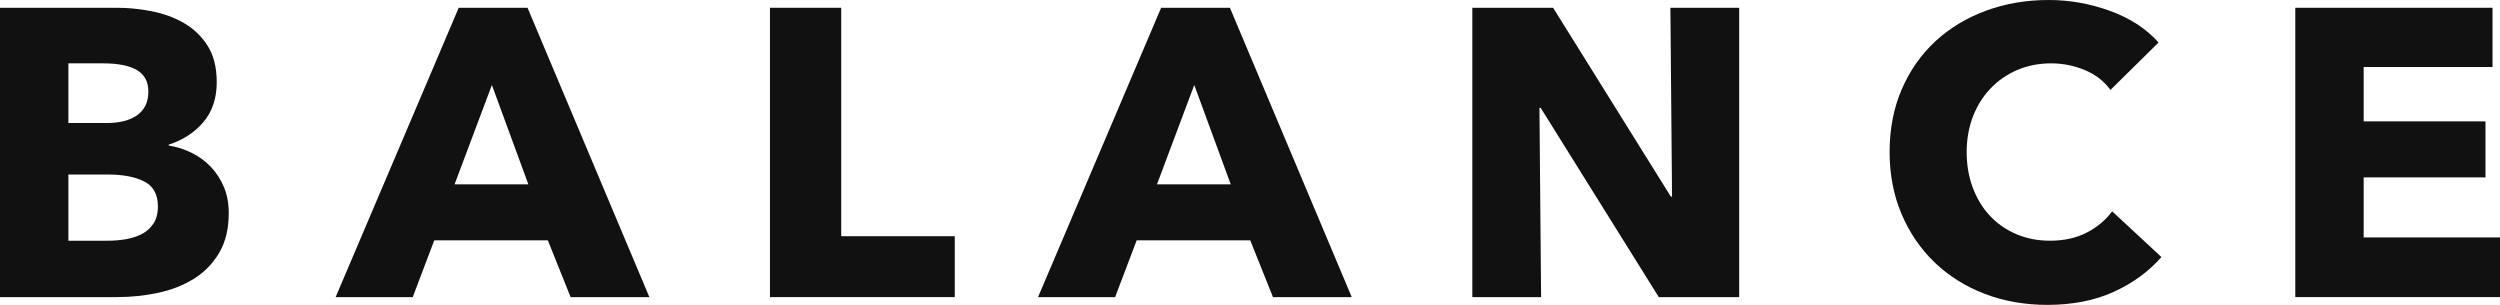
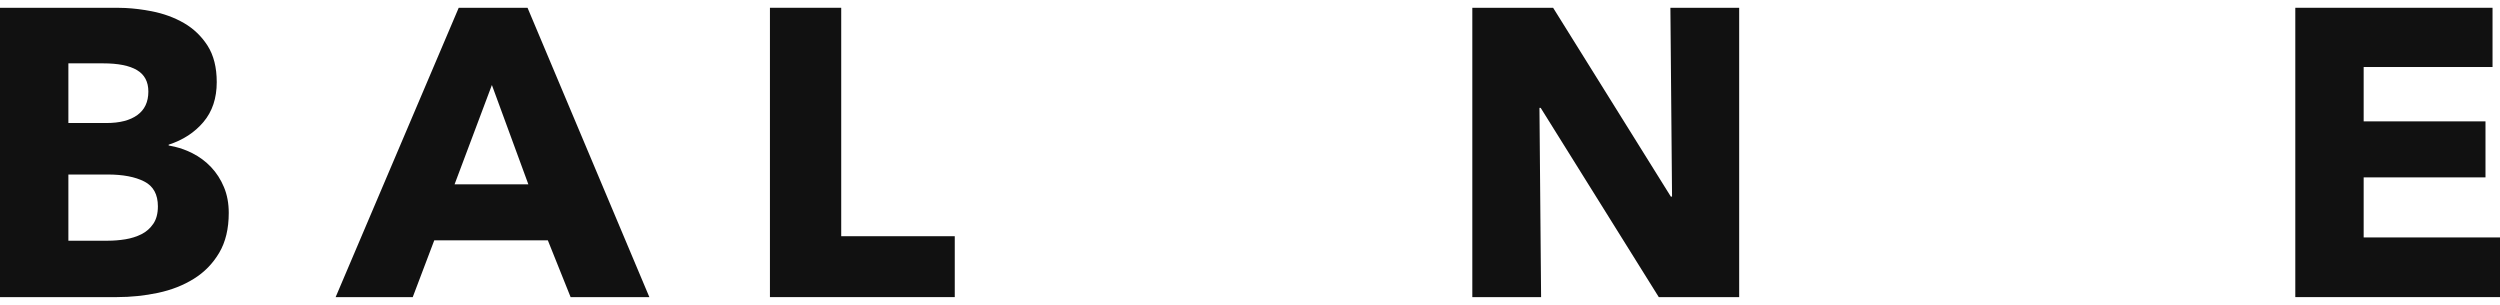
<svg xmlns="http://www.w3.org/2000/svg" xmlns:xlink="http://www.w3.org/1999/xlink" width="82px" height="10px" viewBox="0 0 82 10" version="1.1">
  <title>atoms/logo/black</title>
  <defs>
    <path d="M3.833,0.255 L4.113,0.262 C4.395,0.276 4.682,0.312 4.975,0.369 C5.364,0.445 5.718,0.574 6.035,0.757 C6.352,0.941 6.61,1.189 6.81,1.501 C7.009,1.814 7.109,2.212 7.109,2.694 C7.109,3.222 6.964,3.657 6.674,4.001 C6.384,4.345 6.003,4.593 5.532,4.745 L5.532,4.745 L5.532,4.772 L5.733,4.813 C5.931,4.861 6.12,4.93 6.3,5.02 C6.54,5.141 6.748,5.295 6.925,5.483 C7.102,5.67 7.242,5.889 7.346,6.139 C7.451,6.39 7.503,6.671 7.503,6.984 C7.503,7.502 7.399,7.938 7.19,8.291 C6.982,8.644 6.705,8.928 6.361,9.142 C6.017,9.357 5.625,9.511 5.185,9.605 C4.746,9.698 4.295,9.745 3.833,9.745 L3.833,9.745 L0,9.745 L0,0.255 L3.833,0.255 Z M3.534,5.724 L2.243,5.724 L2.243,7.895 L3.547,7.895 C3.729,7.895 3.917,7.88 4.112,7.849 C4.306,7.817 4.483,7.761 4.642,7.681 C4.8,7.601 4.929,7.487 5.029,7.339 C5.129,7.192 5.179,7.002 5.179,6.769 C5.179,6.376 5.029,6.104 4.73,5.952 C4.431,5.8 4.032,5.724 3.534,5.724 L3.534,5.724 Z M3.384,2.078 L2.243,2.078 L2.243,4.035 L3.493,4.035 C3.928,4.035 4.266,3.948 4.506,3.773 C4.746,3.599 4.866,3.342 4.866,3.003 C4.866,2.681 4.741,2.446 4.492,2.299 C4.243,2.151 3.874,2.078 3.384,2.078 L3.384,2.078 Z" id="path-1" />
    <path d="M17.303,0.255 L21.299,9.745 L18.716,9.745 L17.969,7.882 L14.244,7.882 L13.538,9.745 L11.009,9.745 L15.046,0.255 L17.303,0.255 Z M16.134,2.788 L14.91,6.046 L17.33,6.046 L16.134,2.788 Z" id="path-3" />
    <polygon id="path-5" points="31.316 9.745 31.316 7.748 27.592 7.748 27.592 0.255 25.254 0.255 25.254 9.745" />
-     <path d="M40.341,0.255 L44.337,9.745 L41.754,9.745 L41.007,7.882 L37.283,7.882 L36.576,9.745 L34.048,9.745 L38.085,0.255 L40.341,0.255 Z M39.172,2.788 L37.949,6.046 L40.368,6.046 L39.172,2.788 Z" id="path-7" />
    <polygon id="path-9" points="50.548 9.745 50.494 3.539 50.535 3.539 54.408 9.745 57.045 9.745 57.045 0.255 54.789 0.255 54.843 6.448 54.803 6.448 50.942 0.255 48.292 0.255 48.292 9.745" />
-     <path d="M67.158,10 C67.973,10 68.694,9.859 69.319,9.578 C69.944,9.296 70.47,8.914 70.895,8.432 L70.895,8.432 L69.278,6.93 C69.07,7.216 68.793,7.449 68.449,7.627 C68.105,7.806 67.701,7.895 67.239,7.895 C66.84,7.895 66.474,7.824 66.138,7.681 C65.803,7.538 65.515,7.339 65.275,7.084 C65.035,6.83 64.847,6.524 64.711,6.166 C64.575,5.809 64.507,5.416 64.507,4.987 C64.507,4.567 64.575,4.18 64.711,3.827 C64.847,3.474 65.037,3.168 65.282,2.909 C65.527,2.65 65.819,2.446 66.159,2.299 C66.498,2.151 66.872,2.078 67.28,2.078 C67.651,2.078 68.014,2.149 68.367,2.292 C68.721,2.435 69.006,2.654 69.224,2.949 L69.224,2.949 L70.8,1.394 C70.393,0.938 69.86,0.592 69.203,0.355 C68.546,0.118 67.878,0 67.198,0 C66.464,0 65.78,0.116 65.146,0.349 C64.512,0.581 63.959,0.914 63.488,1.347 C63.017,1.781 62.647,2.306 62.38,2.922 C62.113,3.539 61.979,4.227 61.979,4.987 C61.979,5.728 62.111,6.408 62.373,7.024 C62.636,7.641 62.999,8.17 63.461,8.613 C63.923,9.055 64.469,9.397 65.098,9.638 C65.728,9.879 66.415,10 67.158,10 Z" id="path-11" />
    <polygon id="path-13" points="82 9.745 82 7.788 77.528 7.788 77.528 5.818 81.524 5.818 81.524 3.981 77.528 3.981 77.528 2.198 81.755 2.198 81.755 0.255 75.286 0.255 75.286 9.745" />
  </defs>
  <g id="desktop-&amp;-mobile" stroke="none" stroke-width="1" fill="none" fill-rule="evenodd">
    <g id="Landing-page" transform="translate(-160, -4038)">
      <g id="footer" transform="translate(0, 3935)">
        <g transform="translate(120, 80)" id="Group">
          <g transform="translate(40, 23)">
            <g id="logo-inside" transform="translate(-0, 0)">
              <g id="Combined-Shape">
                <use fill="#111111" fill-rule="evenodd" xlink:href="#path-1" />
              </g>
              <g id="Combined-Shape">
                <use fill="#111111" fill-rule="evenodd" xlink:href="#path-3" />
              </g>
              <g id="Path">
                <use fill="#111111" fill-rule="evenodd" xlink:href="#path-5" />
              </g>
              <g id="Combined-Shape">
                <use fill="#111111" fill-rule="evenodd" xlink:href="#path-7" />
              </g>
              <g id="Path">
                <use fill="#111111" fill-rule="evenodd" xlink:href="#path-9" />
              </g>
              <g id="Path">
                <use fill="#111111" fill-rule="evenodd" xlink:href="#path-11" />
              </g>
              <g id="Path">
                <use fill="#111111" fill-rule="evenodd" xlink:href="#path-13" />
              </g>
            </g>
          </g>
        </g>
      </g>
    </g>
  </g>
</svg>